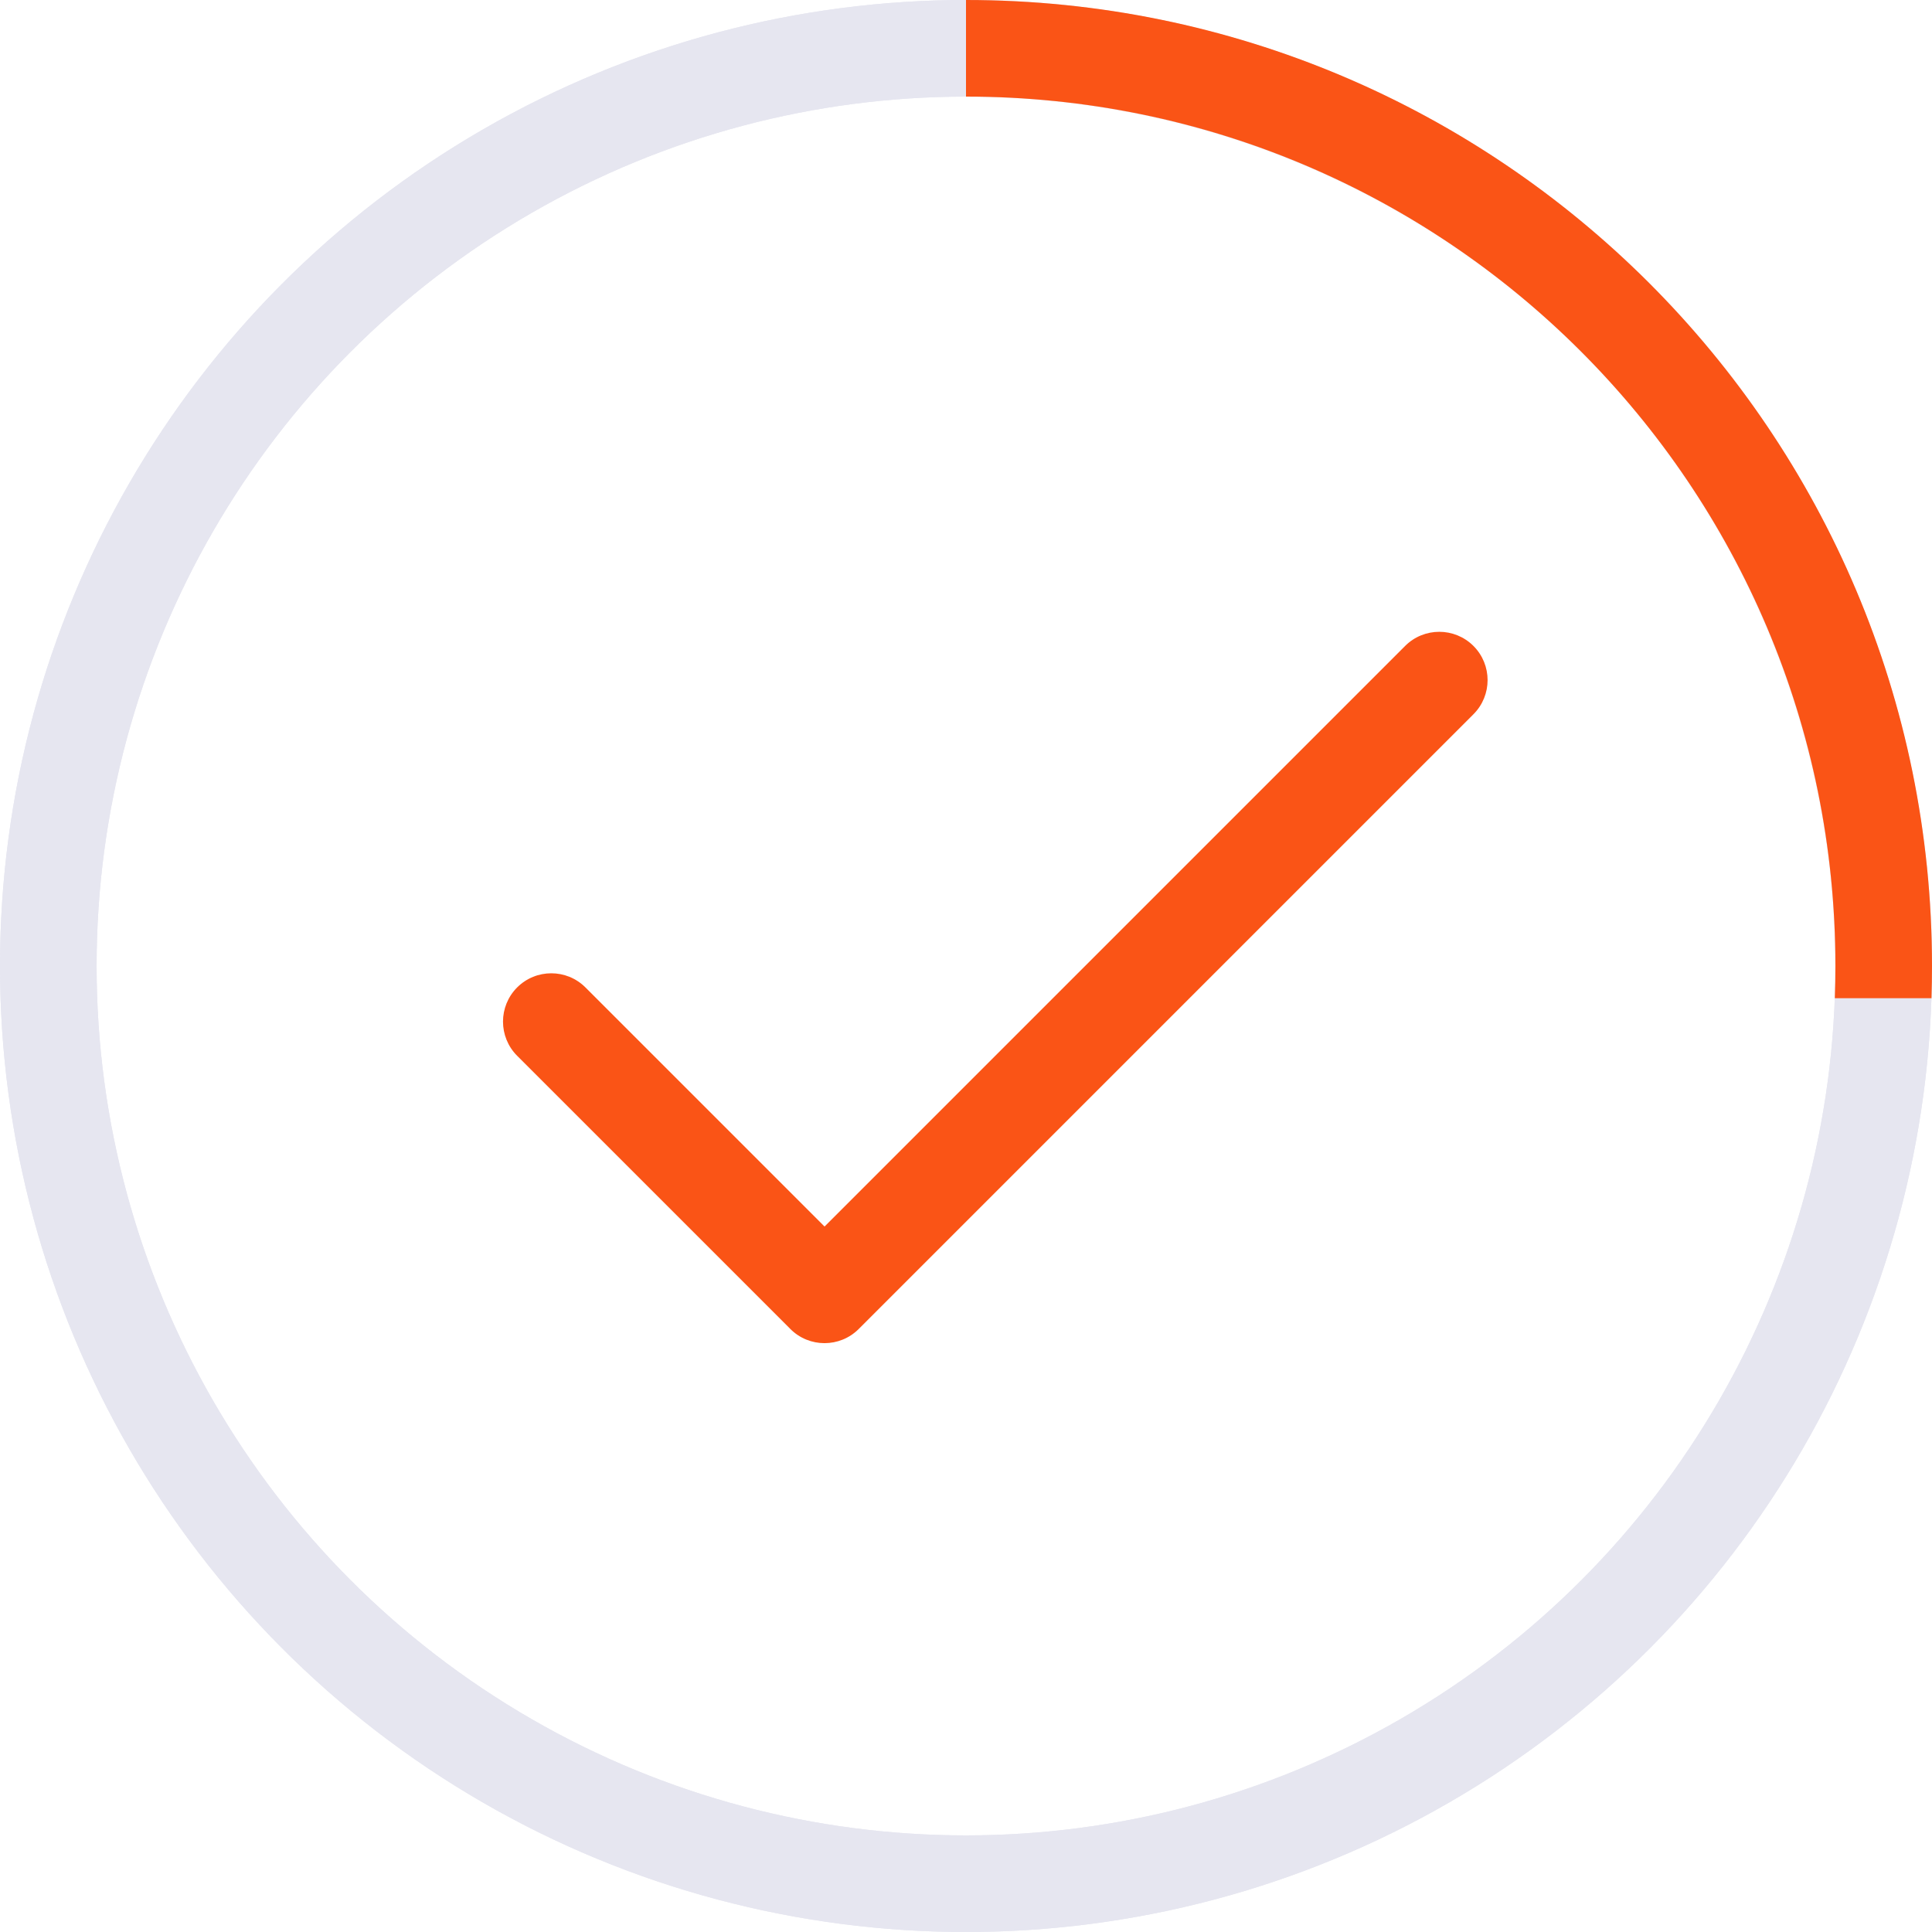
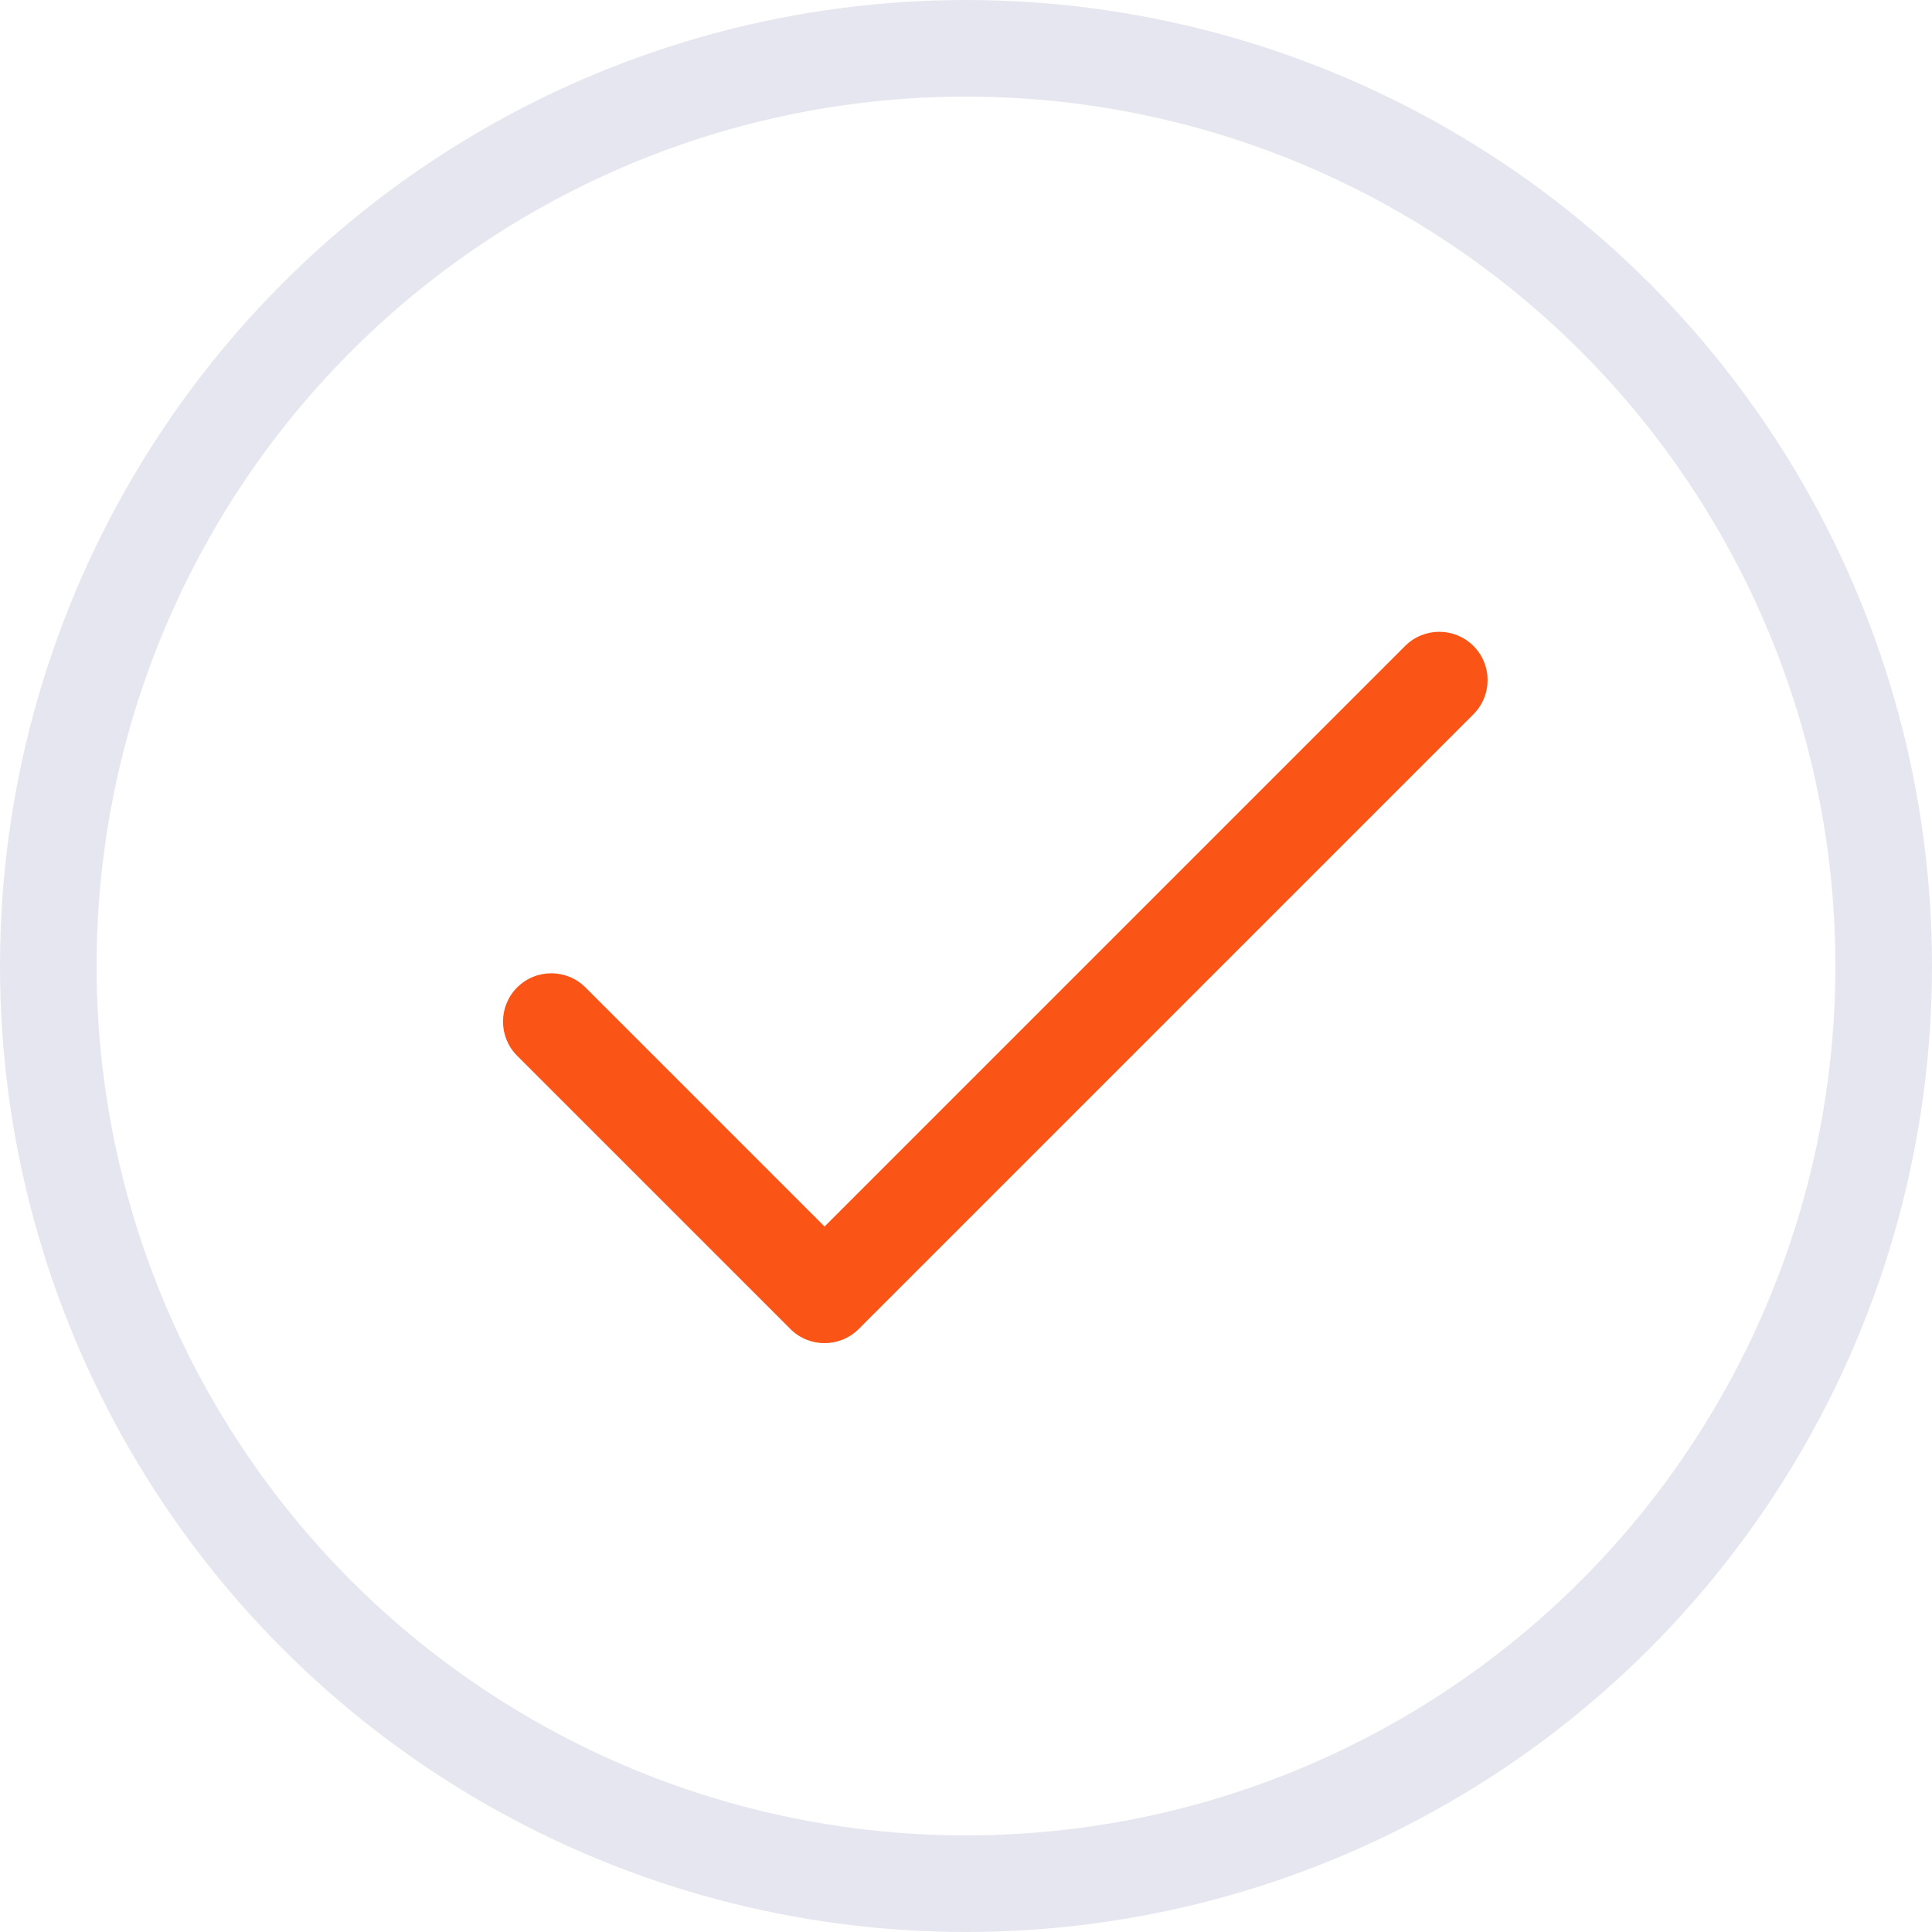
<svg xmlns="http://www.w3.org/2000/svg" width="60" height="60" viewBox="0 0 60 60" fill="none">
  <circle cx="30" cy="30" r="28.5" stroke="#E6E6F0" stroke-width="3" />
-   <circle cx="30" cy="30" r="28.5" stroke="#E6E6F0" stroke-width="3" />
-   <path fill-rule="evenodd" clip-rule="evenodd" d="M59.984 31C59.995 30.668 60 30.335 60 30C60 13.431 46.569 0 30 0V3C44.912 3 57 15.088 57 30C57 30.335 56.994 30.668 56.982 31H59.984Z" fill="#FA5416" />
  <path fill-rule="evenodd" clip-rule="evenodd" d="M24.546 41.274C25.131 41.859 26.081 41.859 26.667 41.274L45.759 22.182C46.345 21.596 46.345 20.646 45.759 20.06C45.173 19.475 44.223 19.475 43.638 20.06L25.607 38.091L18.182 30.666C17.596 30.08 16.646 30.08 16.06 30.666C15.475 31.252 15.475 32.202 16.06 32.788L24.517 41.244C24.526 41.254 24.536 41.264 24.546 41.274Z" fill="#FA5416" />
</svg>